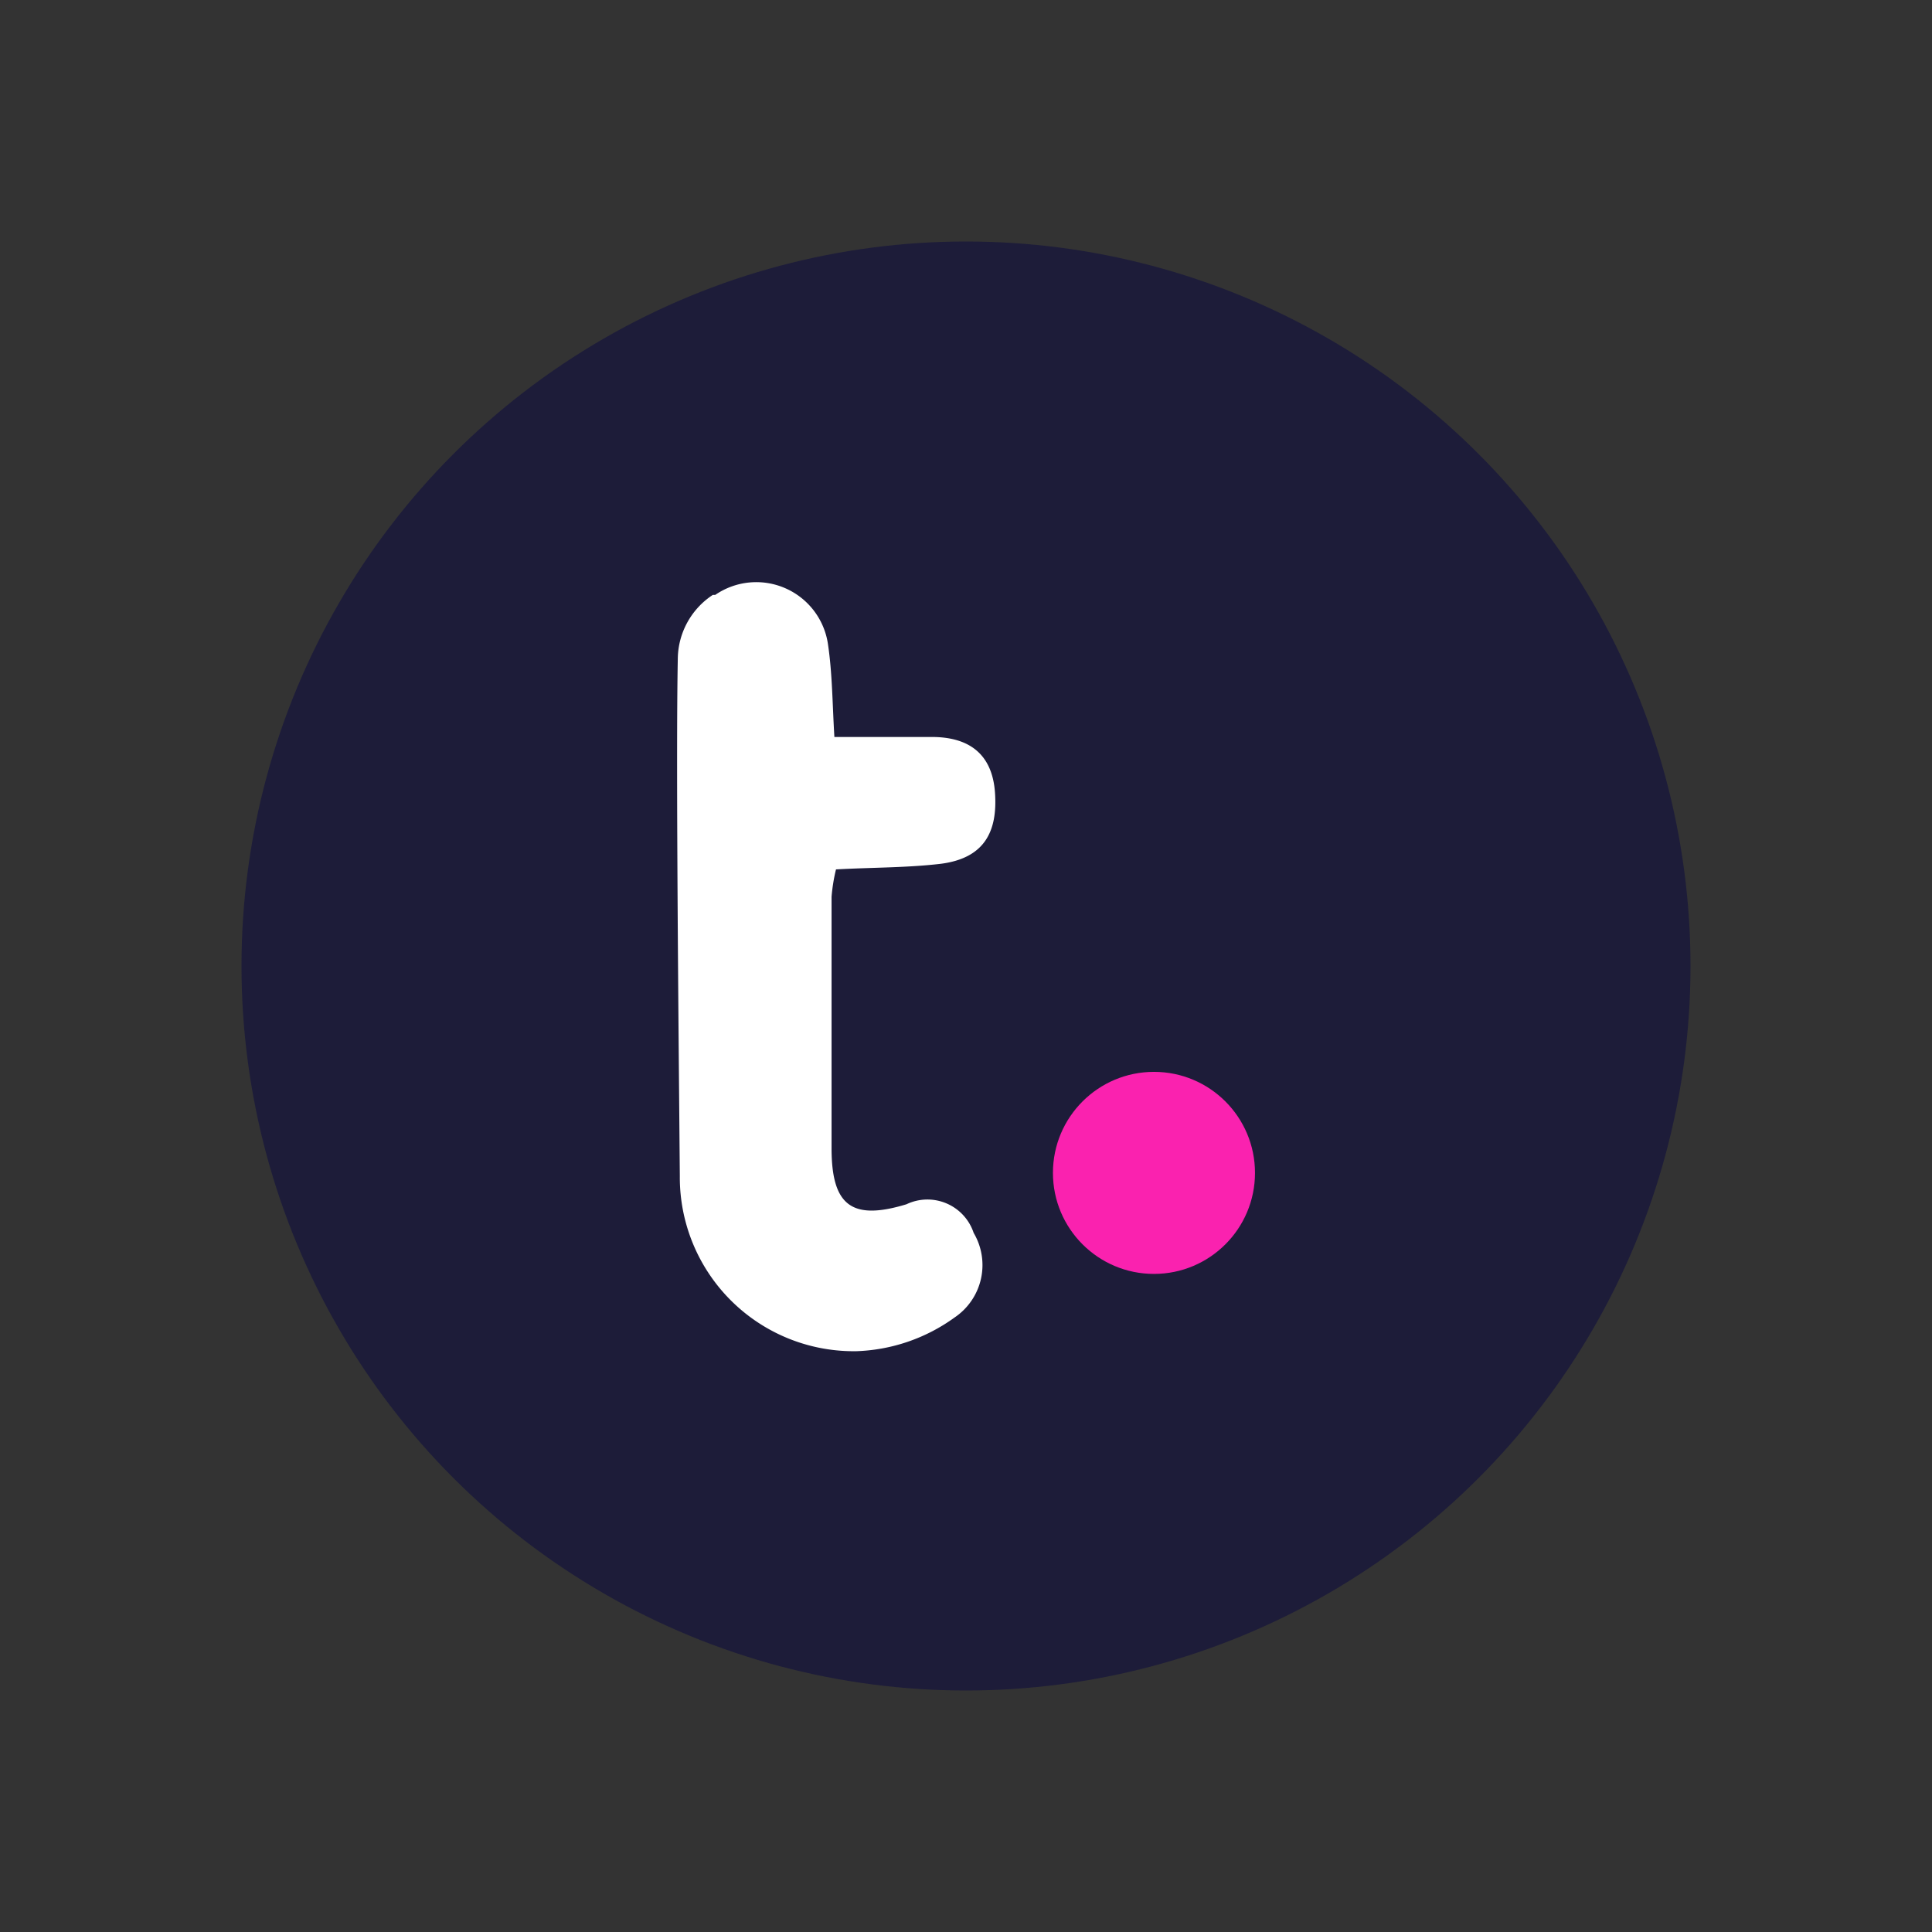
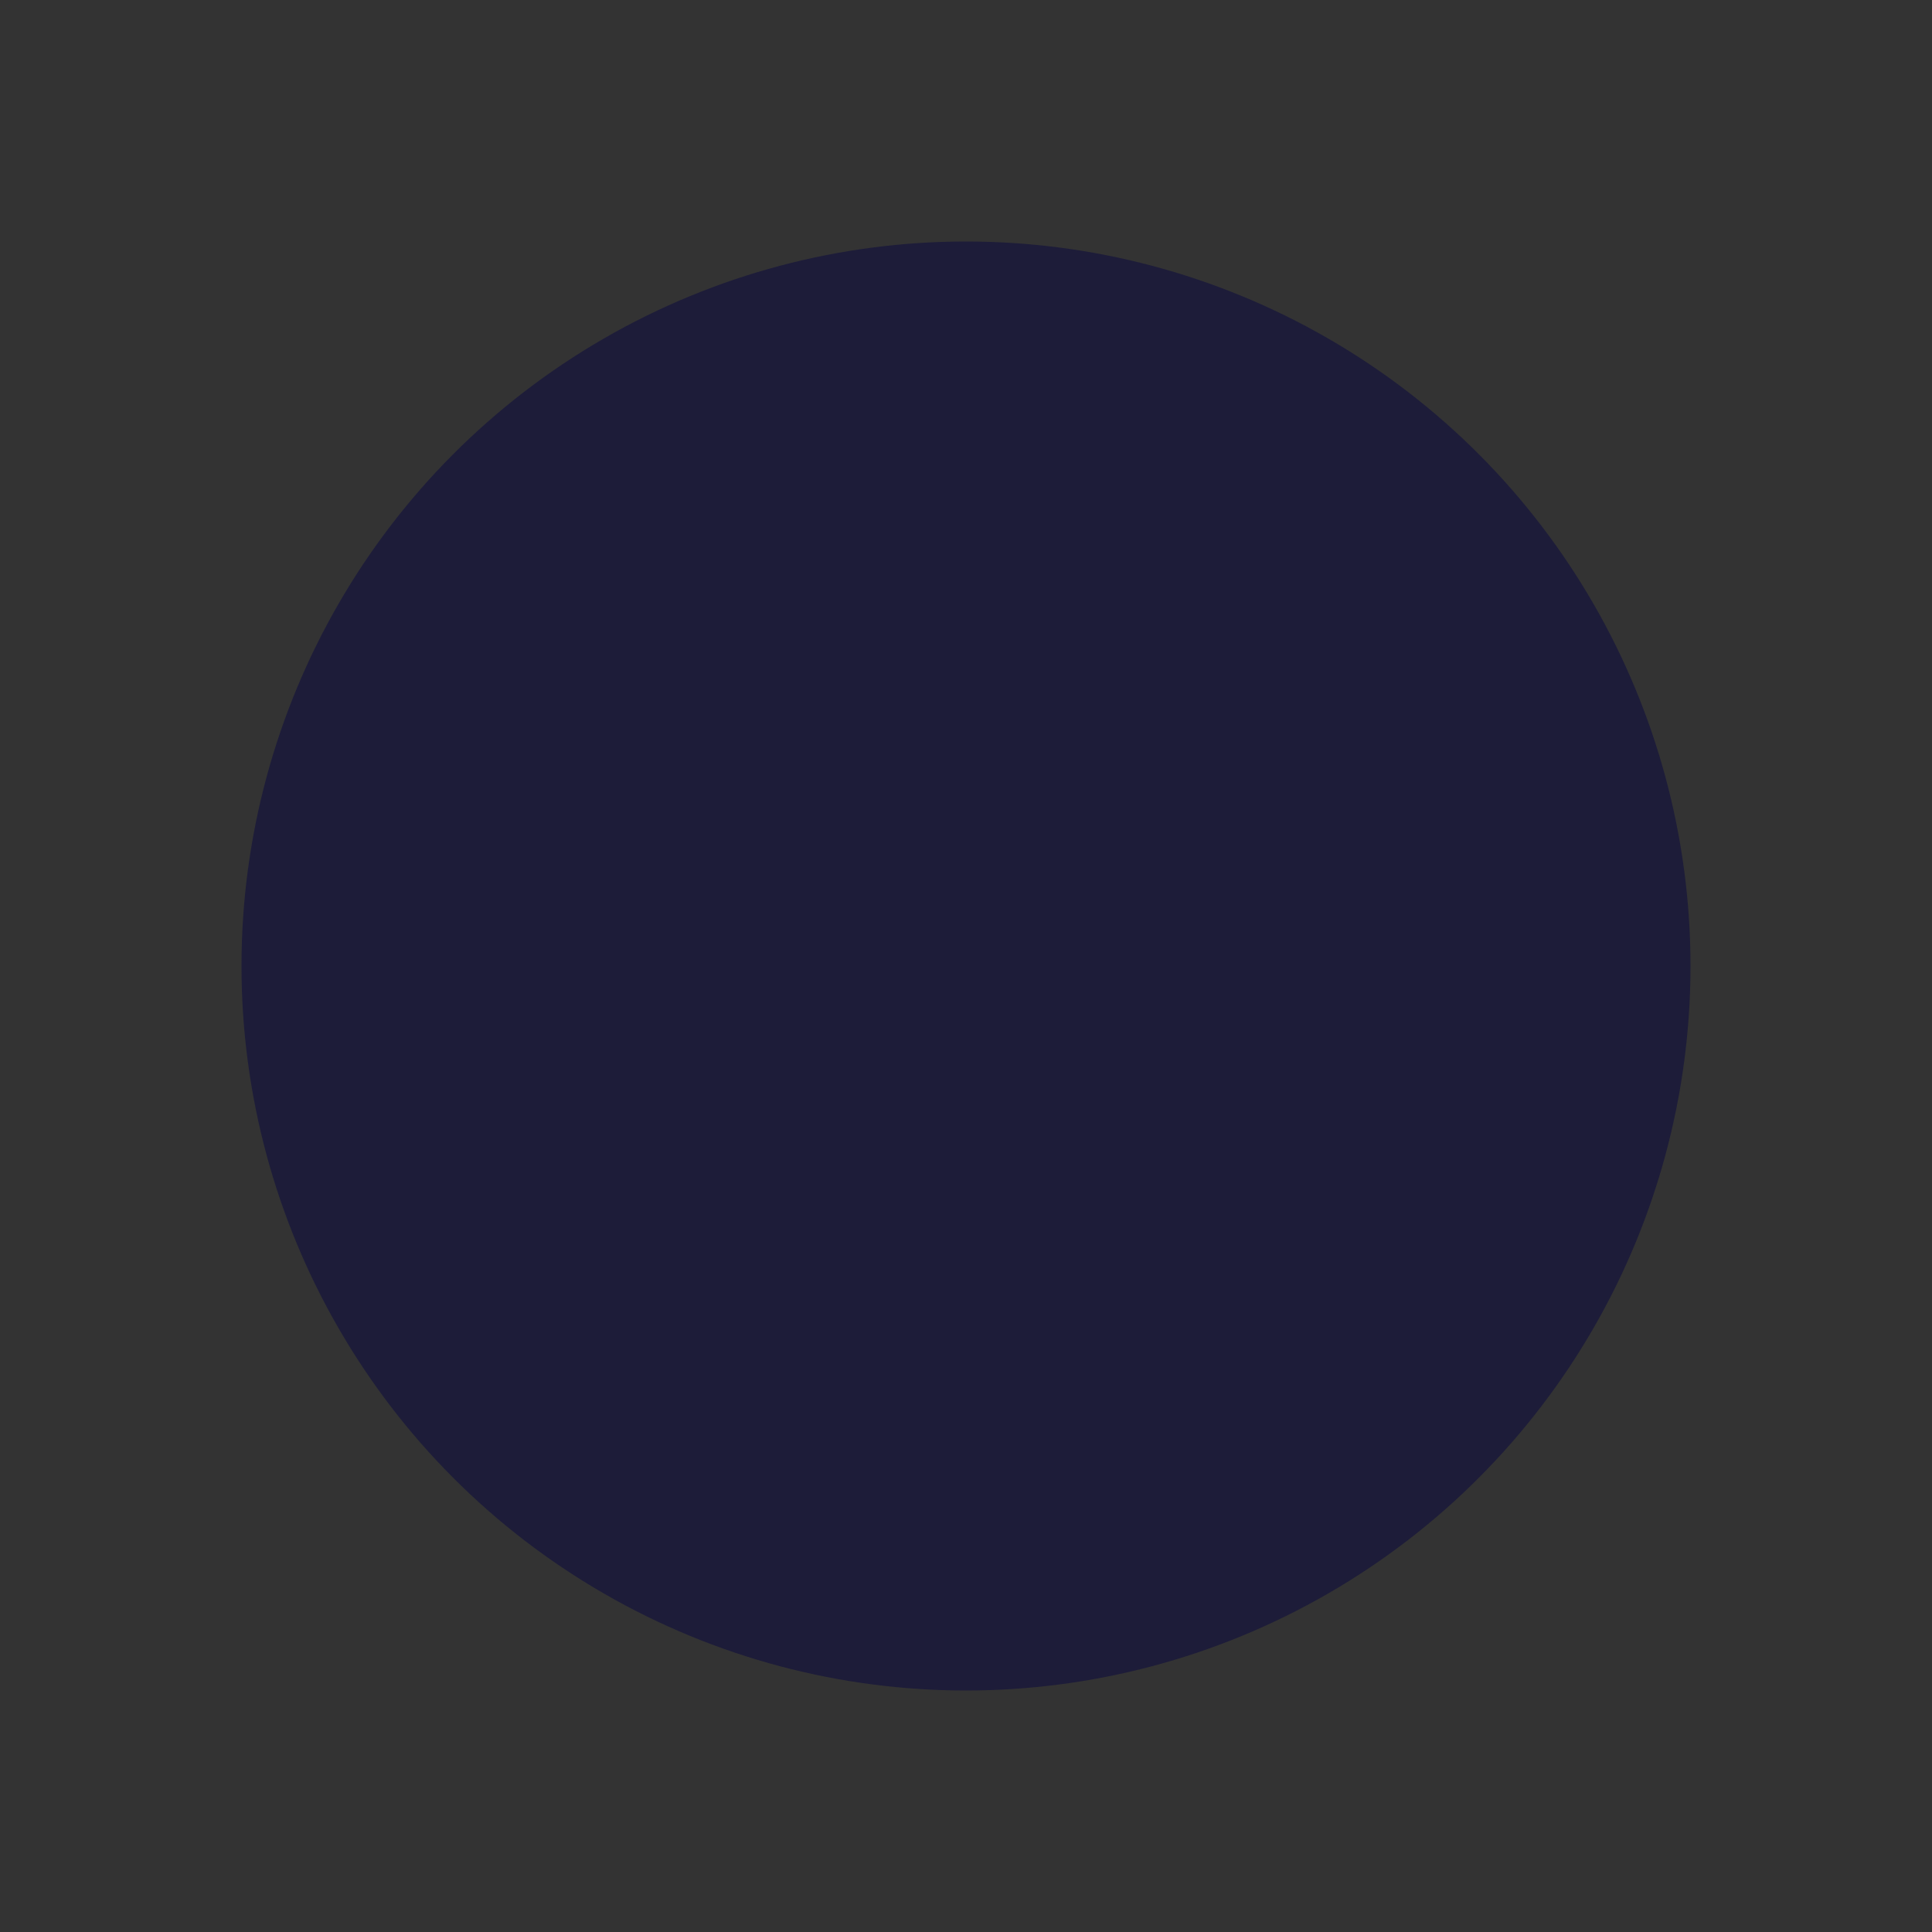
<svg xmlns="http://www.w3.org/2000/svg" id="Layer_1" data-name="Layer 1" viewBox="0 0 48 48">
  <rect x="0" y="0" width="48" height="48" fill="#333333" stroke="none" />
  <defs>
    <style>.cls-1{fill:#1d1c39;}.cls-2{fill:#fff;}.cls-3{fill:#fa22af;}</style>
  </defs>
  <title>teamwork</title>
  <circle class="cls-1" cx="24" cy="24" r="18" />
-   <path class="cls-2" d="M16.84,16.35a1.92,1.92,0,0,1,.87-1.57l.06,0A1.8,1.8,0,0,1,20.57,16c.11.74.11,1.48.16,2.31h2.42c.9,0,1.5.4,1.57,1.38s-.27,1.63-1.34,1.77c-.84.1-1.7.09-2.61.14a4.36,4.36,0,0,0-.11.68c0,2.09,0,4.17,0,6.25,0,1.43.51,1.8,1.86,1.39a1.21,1.21,0,0,1,1.67.71,1.57,1.57,0,0,1-.47,2.1,4.41,4.41,0,0,1-2.44.84,4.32,4.32,0,0,1-4.39-4.35C16.86,25.66,16.79,18.89,16.84,16.35Z" />
-   <circle class="cls-3" cx="28.67" cy="29.14" r="2.51" />
</svg>